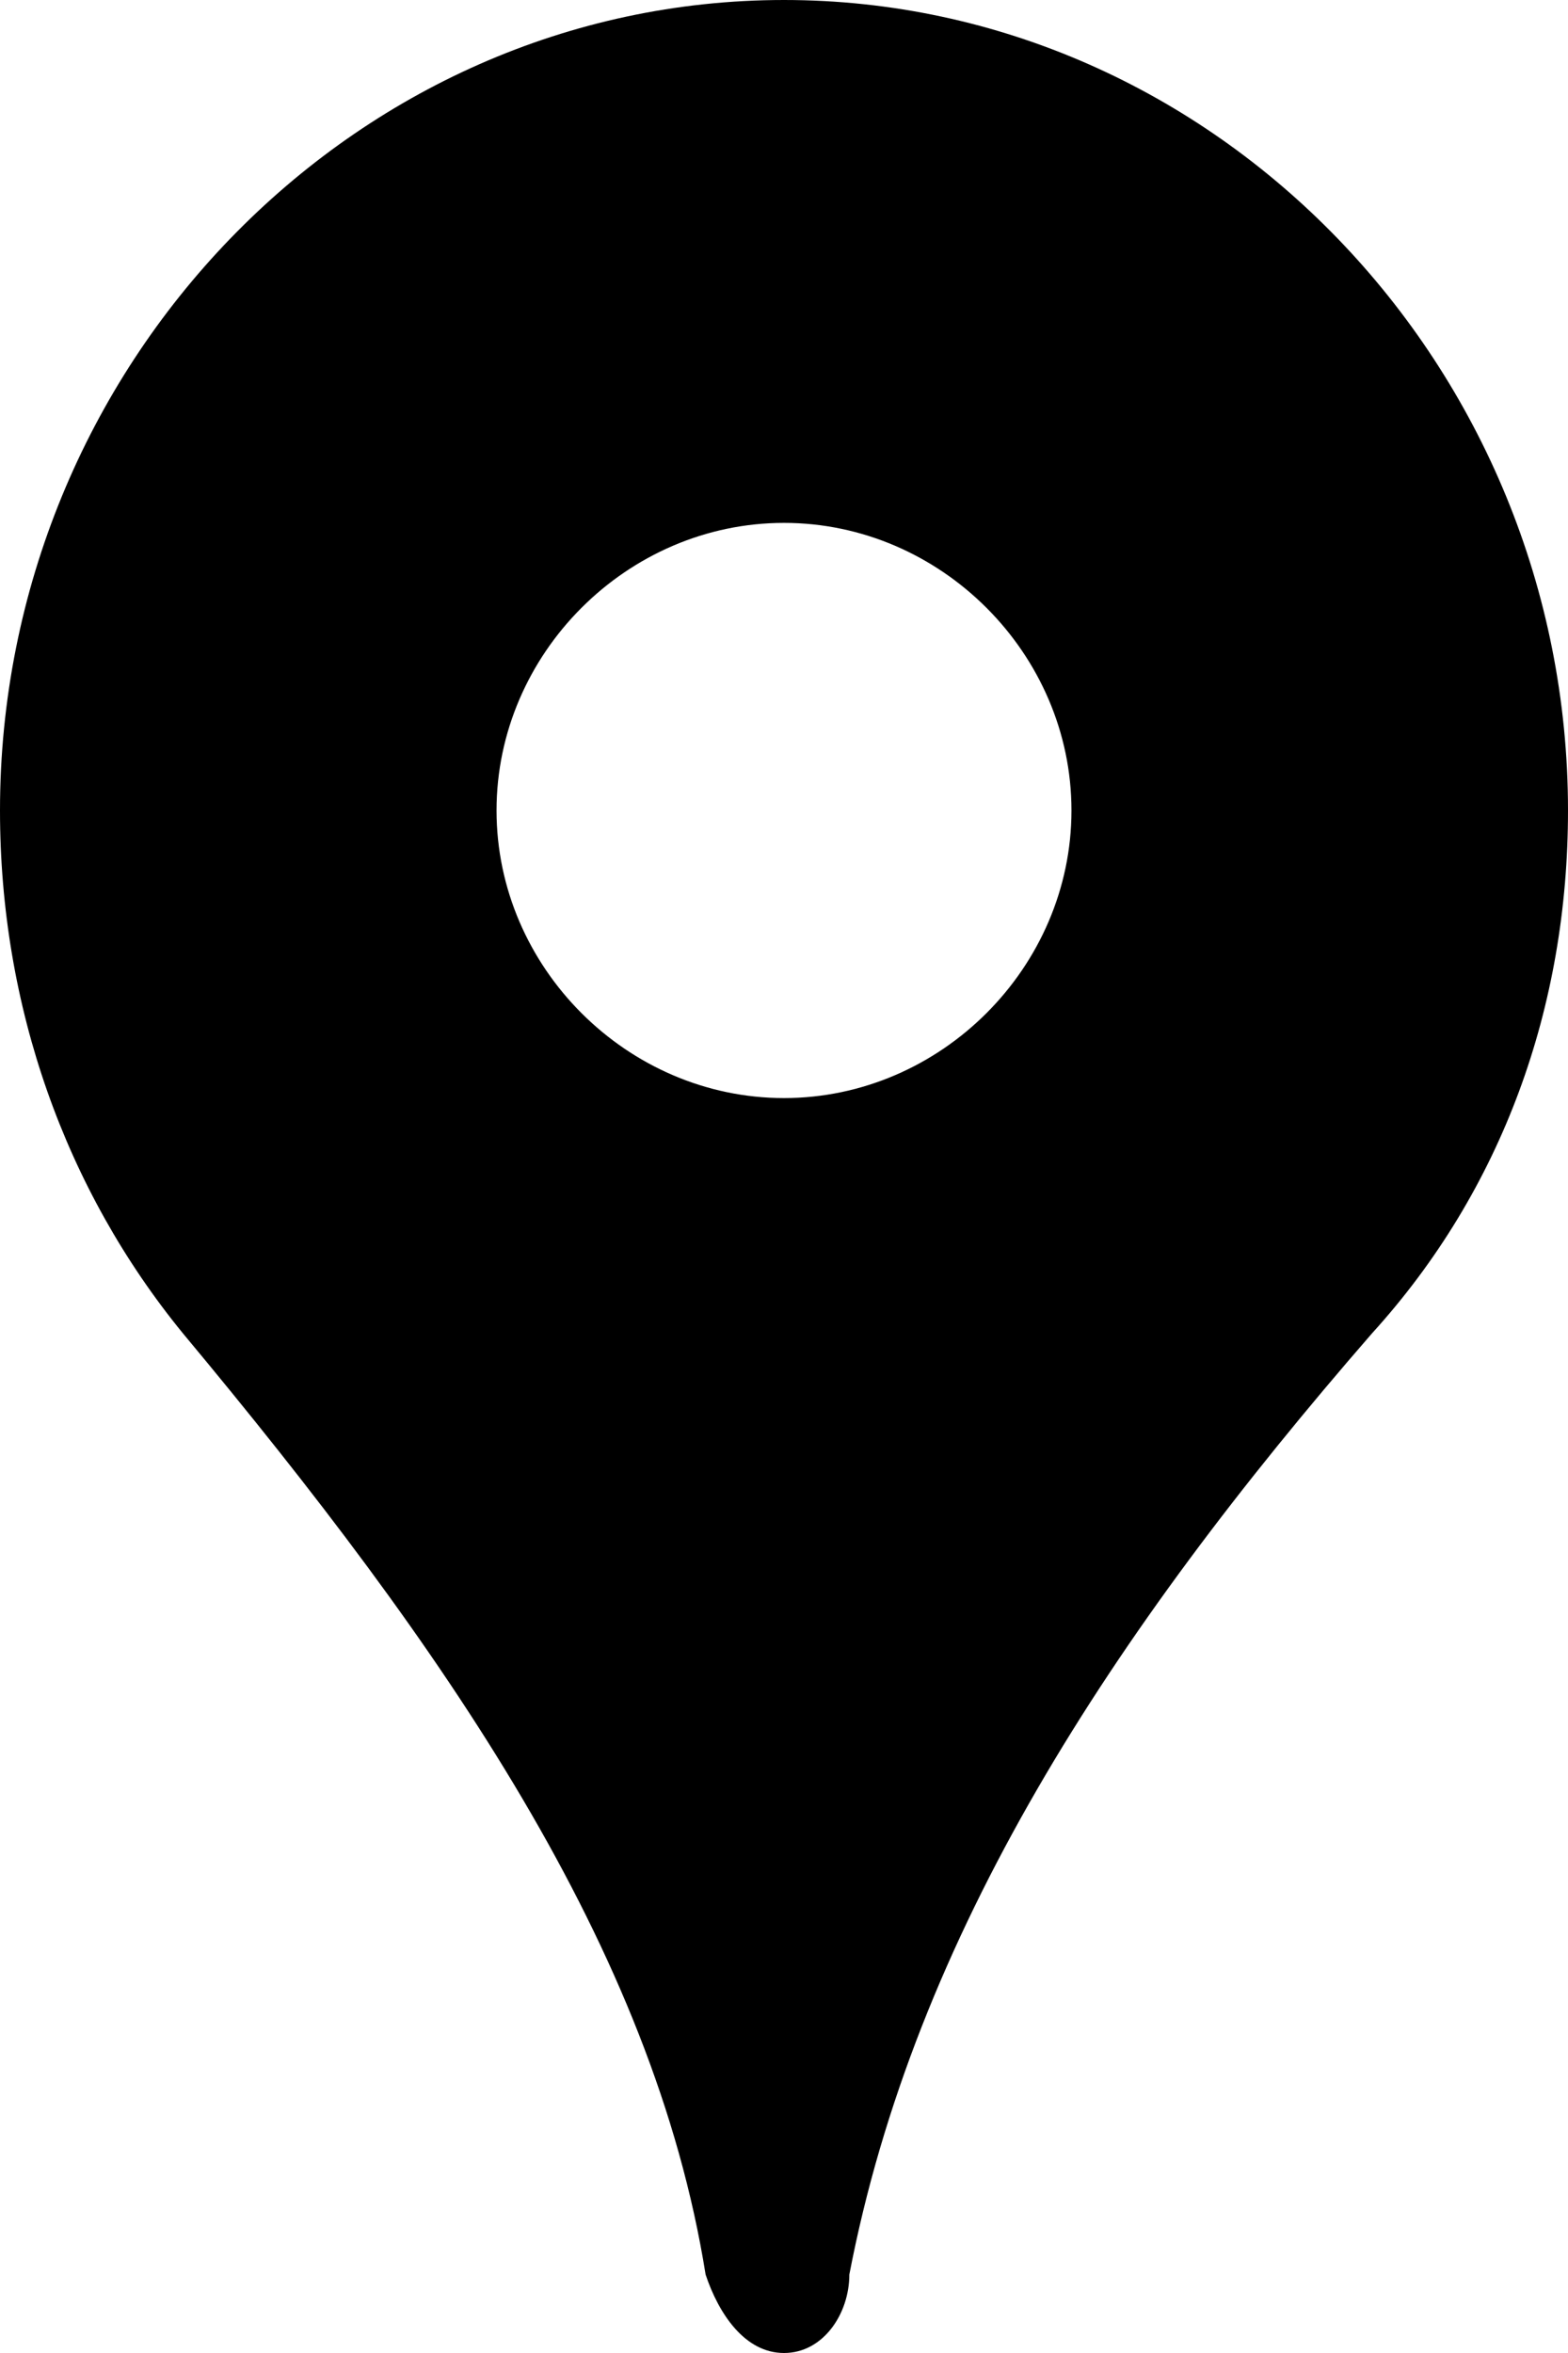
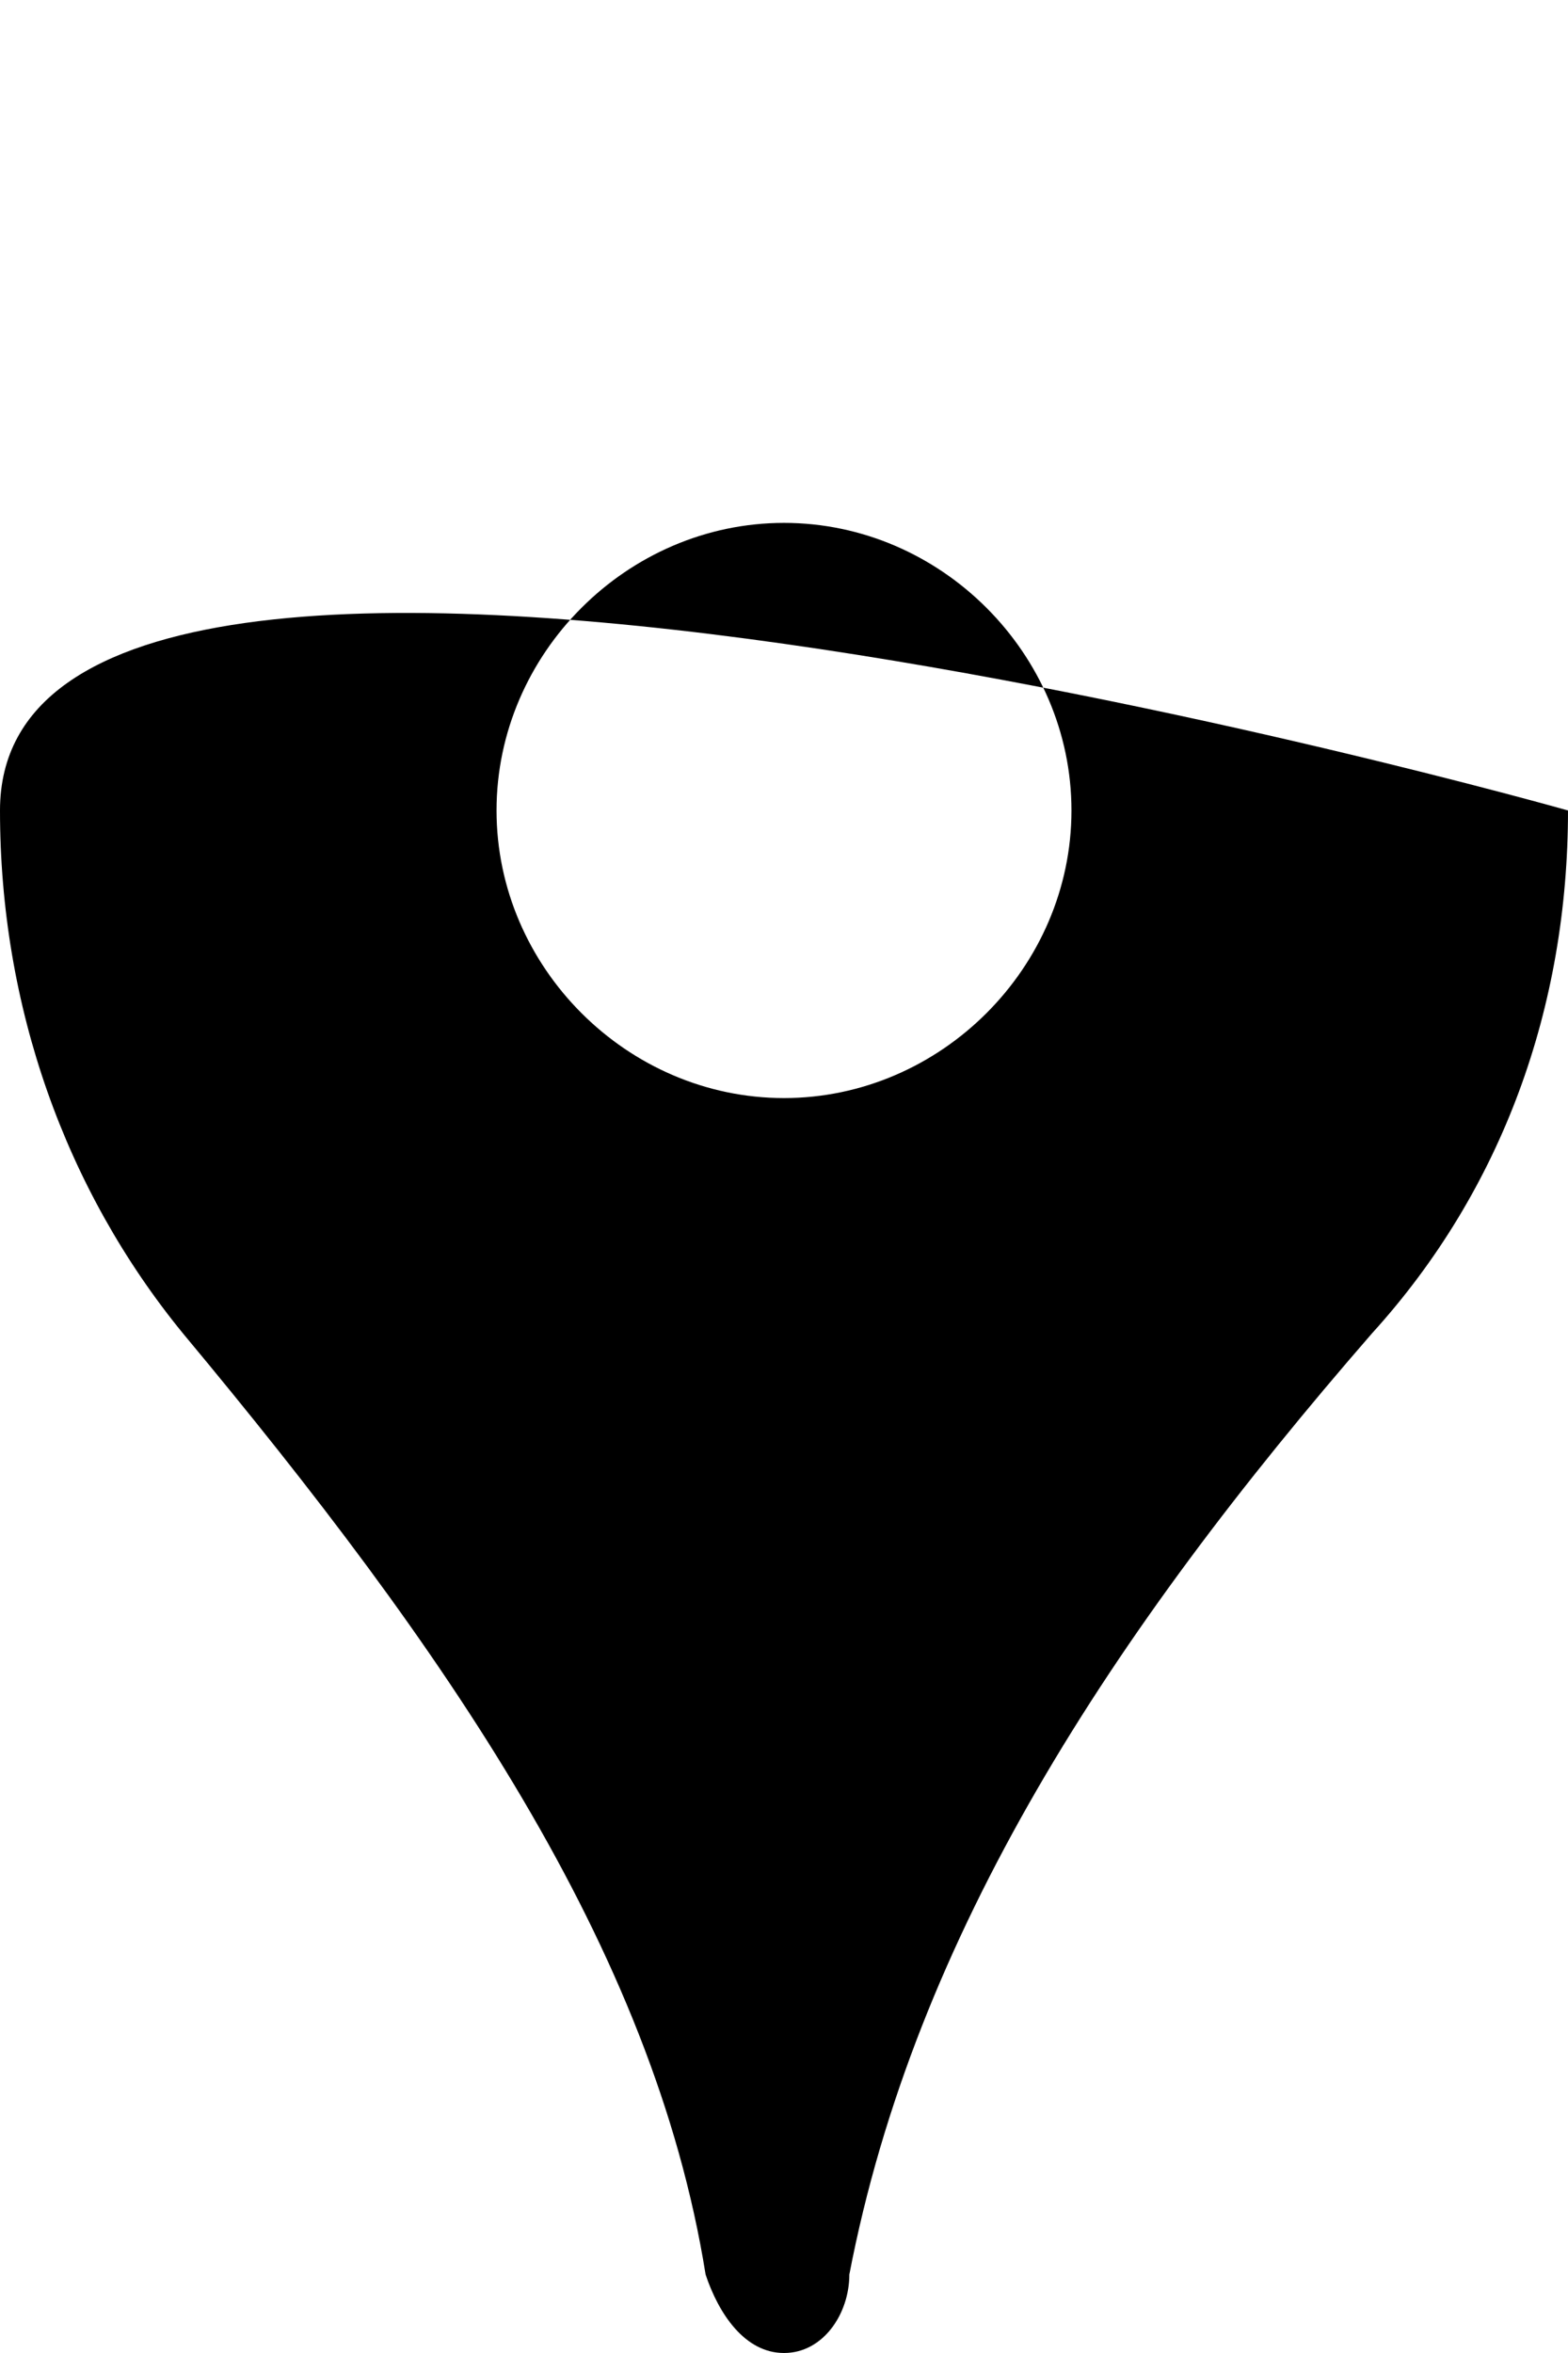
<svg xmlns="http://www.w3.org/2000/svg" version="1.1" id="レイヤー_1" x="0px" y="0px" viewBox="0 0 12 18" style="enable-background:new 0 0 12 18;" xml:space="preserve">
-   <path d="M12,6.2C12,2.8,9.3,0,6,0S0,2.8,0,6.2c0,1.5,0.5,2.9,1.4,4l0,0c2,2.4,3.6,4.7,4,7.2C5.5,17.7,5.7,18,6,18s0.5-0.3,0.5-0.6  c0.5-2.6,2-4.9,4-7.2l0,0C11.5,9.1,12,7.7,12,6.2z M6,8.4c-1.2,0-2.2-1-2.2-2.2c0-1.2,1-2.2,2.2-2.2s2.2,1,2.2,2.2  C8.2,7.4,7.2,8.4,6,8.4z" />
+   <path d="M12,6.2S0,2.8,0,6.2c0,1.5,0.5,2.9,1.4,4l0,0c2,2.4,3.6,4.7,4,7.2C5.5,17.7,5.7,18,6,18s0.5-0.3,0.5-0.6  c0.5-2.6,2-4.9,4-7.2l0,0C11.5,9.1,12,7.7,12,6.2z M6,8.4c-1.2,0-2.2-1-2.2-2.2c0-1.2,1-2.2,2.2-2.2s2.2,1,2.2,2.2  C8.2,7.4,7.2,8.4,6,8.4z" />
</svg>